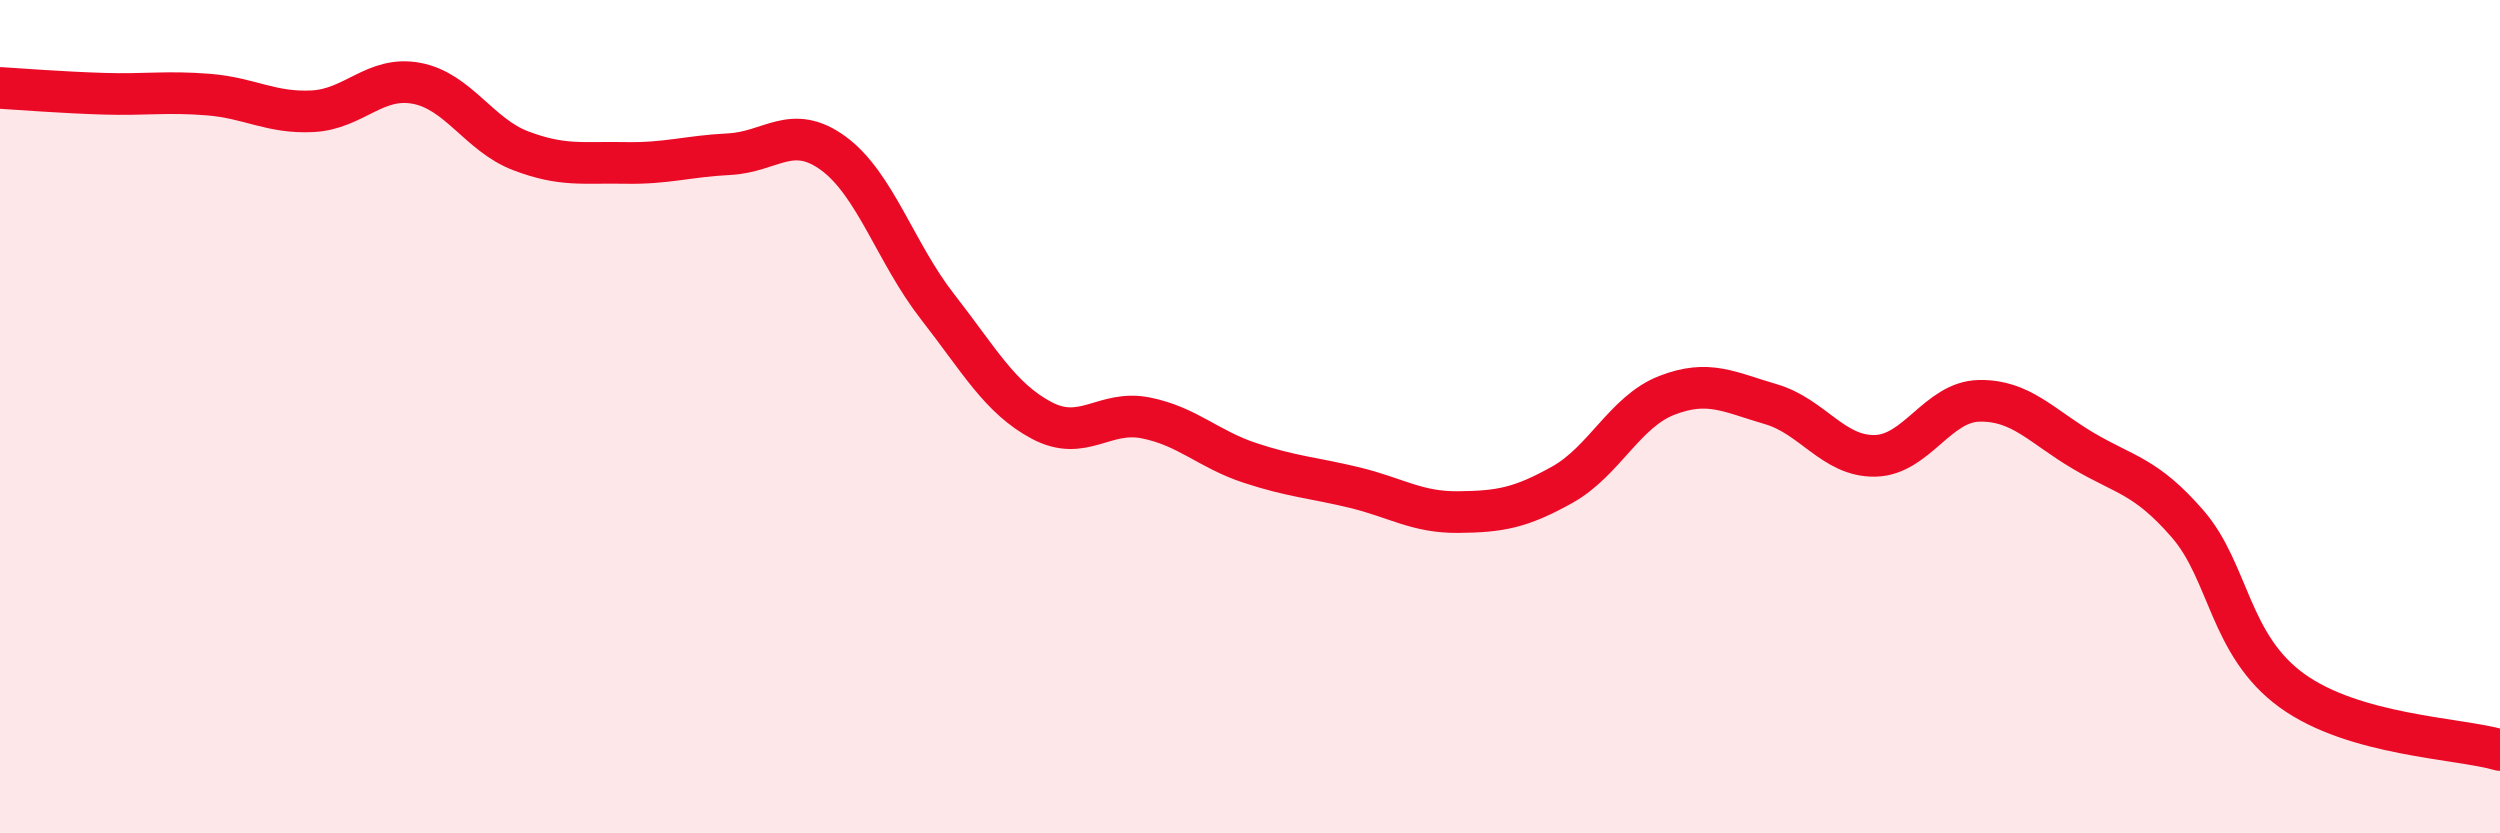
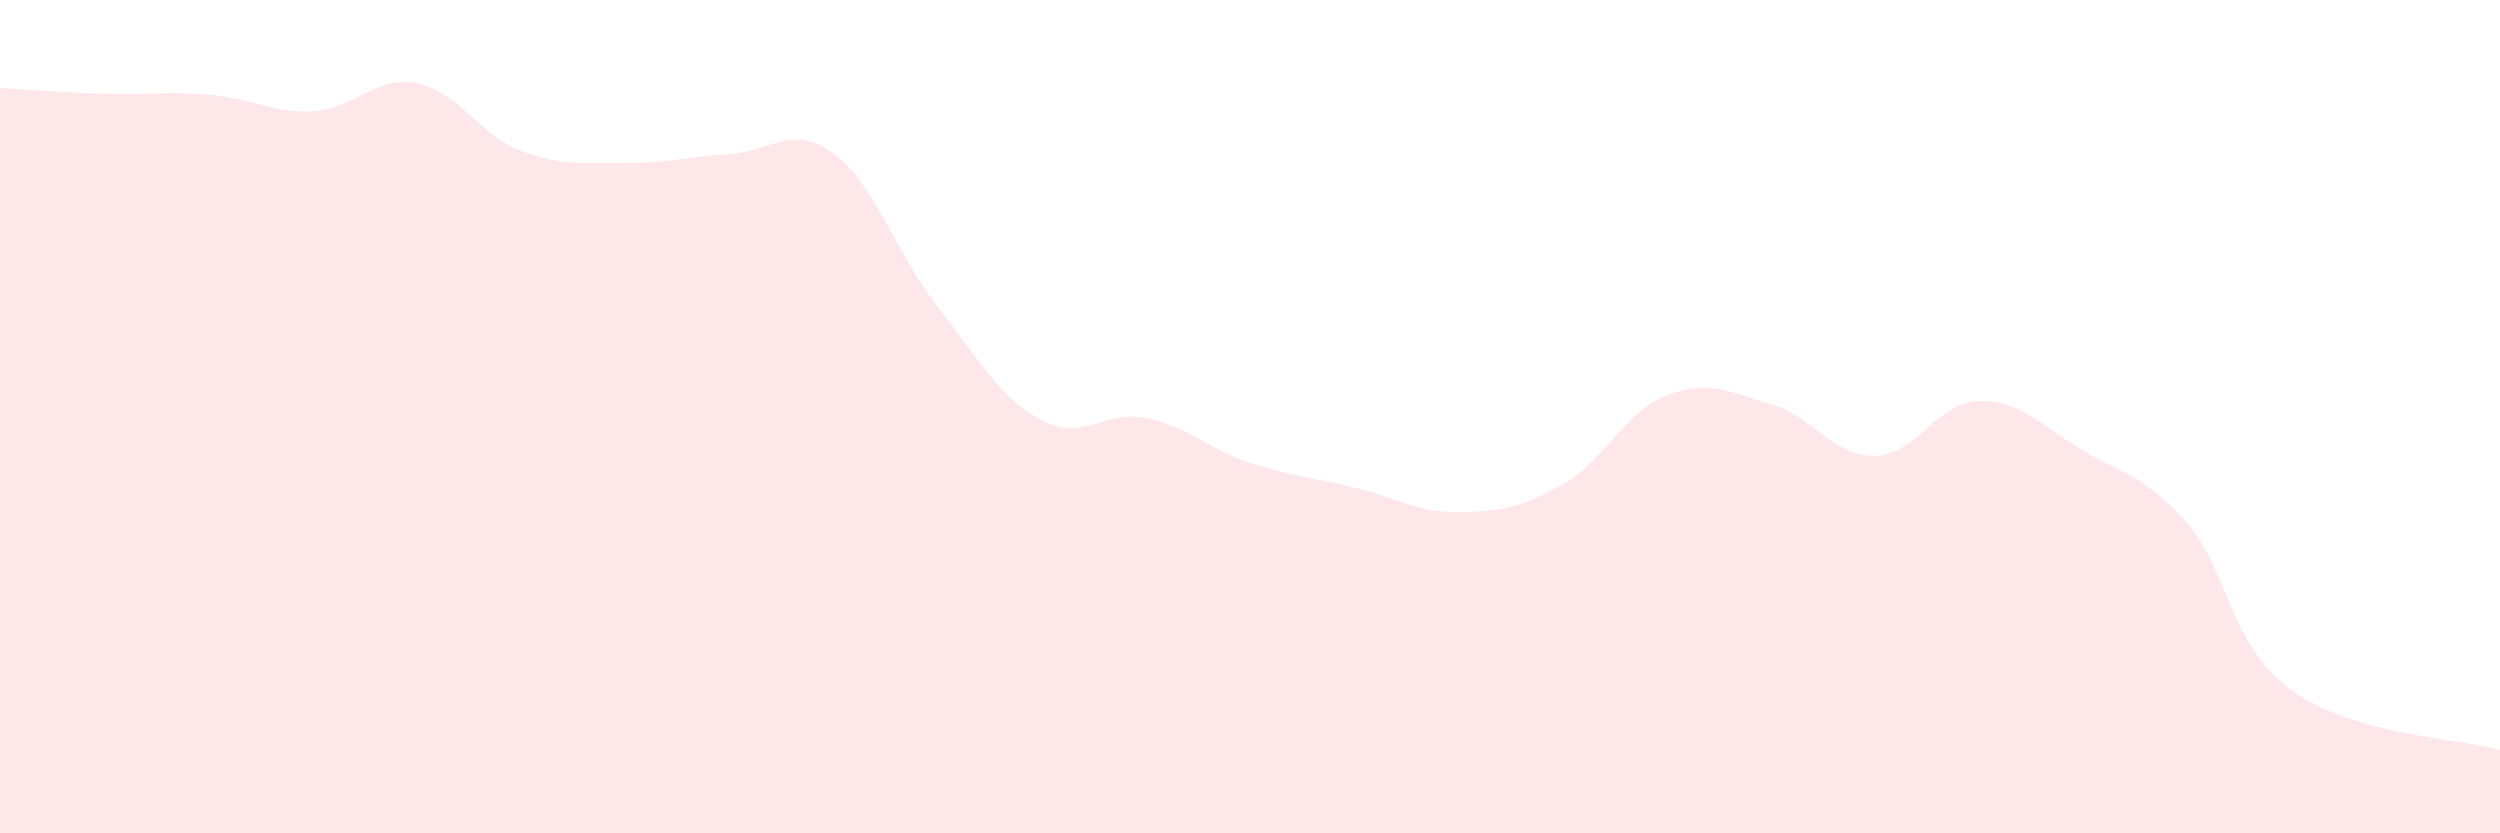
<svg xmlns="http://www.w3.org/2000/svg" width="60" height="20" viewBox="0 0 60 20">
  <path d="M 0,2.11 C 0.5,2.14 1.5,2.22 2.5,2.25 C 3.5,2.28 4,2.19 5,2.27 C 6,2.35 6.5,2.72 7.5,2.67 C 8.5,2.62 9,1.81 10,2 C 11,2.19 11.5,3.24 12.5,3.62 C 13.5,4 14,3.89 15,3.91 C 16,3.93 16.5,3.75 17.5,3.7 C 18.5,3.65 19,2.95 20,3.68 C 21,4.41 21.5,6.08 22.5,7.36 C 23.5,8.64 24,9.56 25,10.09 C 26,10.62 26.5,9.83 27.5,10.03 C 28.5,10.23 29,10.78 30,11.11 C 31,11.44 31.5,11.46 32.5,11.7 C 33.5,11.94 34,12.3 35,12.29 C 36,12.28 36.5,12.19 37.5,11.63 C 38.5,11.07 39,9.88 40,9.49 C 41,9.1 41.5,9.41 42.5,9.7 C 43.5,9.99 44,10.96 45,10.94 C 46,10.92 46.5,9.64 47.5,9.62 C 48.5,9.6 49,10.23 50,10.82 C 51,11.41 51.5,11.42 52.5,12.57 C 53.5,13.72 53.5,15.48 55,16.57 C 56.5,17.66 59,17.71 60,18L60 20L0 20Z" fill="#EB0A25" opacity="0.1" stroke-linecap="round" stroke-linejoin="round" />
-   <path d="M 0,2.11 C 0.5,2.14 1.5,2.22 2.5,2.25 C 3.5,2.28 4,2.19 5,2.27 C 6,2.35 6.5,2.72 7.5,2.67 C 8.5,2.62 9,1.81 10,2 C 11,2.19 11.5,3.24 12.5,3.62 C 13.5,4 14,3.89 15,3.91 C 16,3.93 16.5,3.75 17.5,3.7 C 18.5,3.65 19,2.95 20,3.68 C 21,4.41 21.5,6.08 22.5,7.36 C 23.5,8.64 24,9.56 25,10.09 C 26,10.62 26.5,9.83 27.5,10.03 C 28.5,10.23 29,10.78 30,11.11 C 31,11.44 31.5,11.46 32.5,11.7 C 33.5,11.94 34,12.3 35,12.29 C 36,12.28 36.5,12.19 37.5,11.63 C 38.5,11.07 39,9.88 40,9.49 C 41,9.1 41.5,9.41 42.5,9.7 C 43.5,9.99 44,10.96 45,10.94 C 46,10.92 46.5,9.64 47.5,9.62 C 48.5,9.6 49,10.23 50,10.82 C 51,11.41 51.5,11.42 52.5,12.57 C 53.5,13.72 53.5,15.48 55,16.57 C 56.5,17.66 59,17.71 60,18" stroke="#EB0A25" stroke-width="1" fill="none" stroke-linecap="round" stroke-linejoin="round" />
</svg>